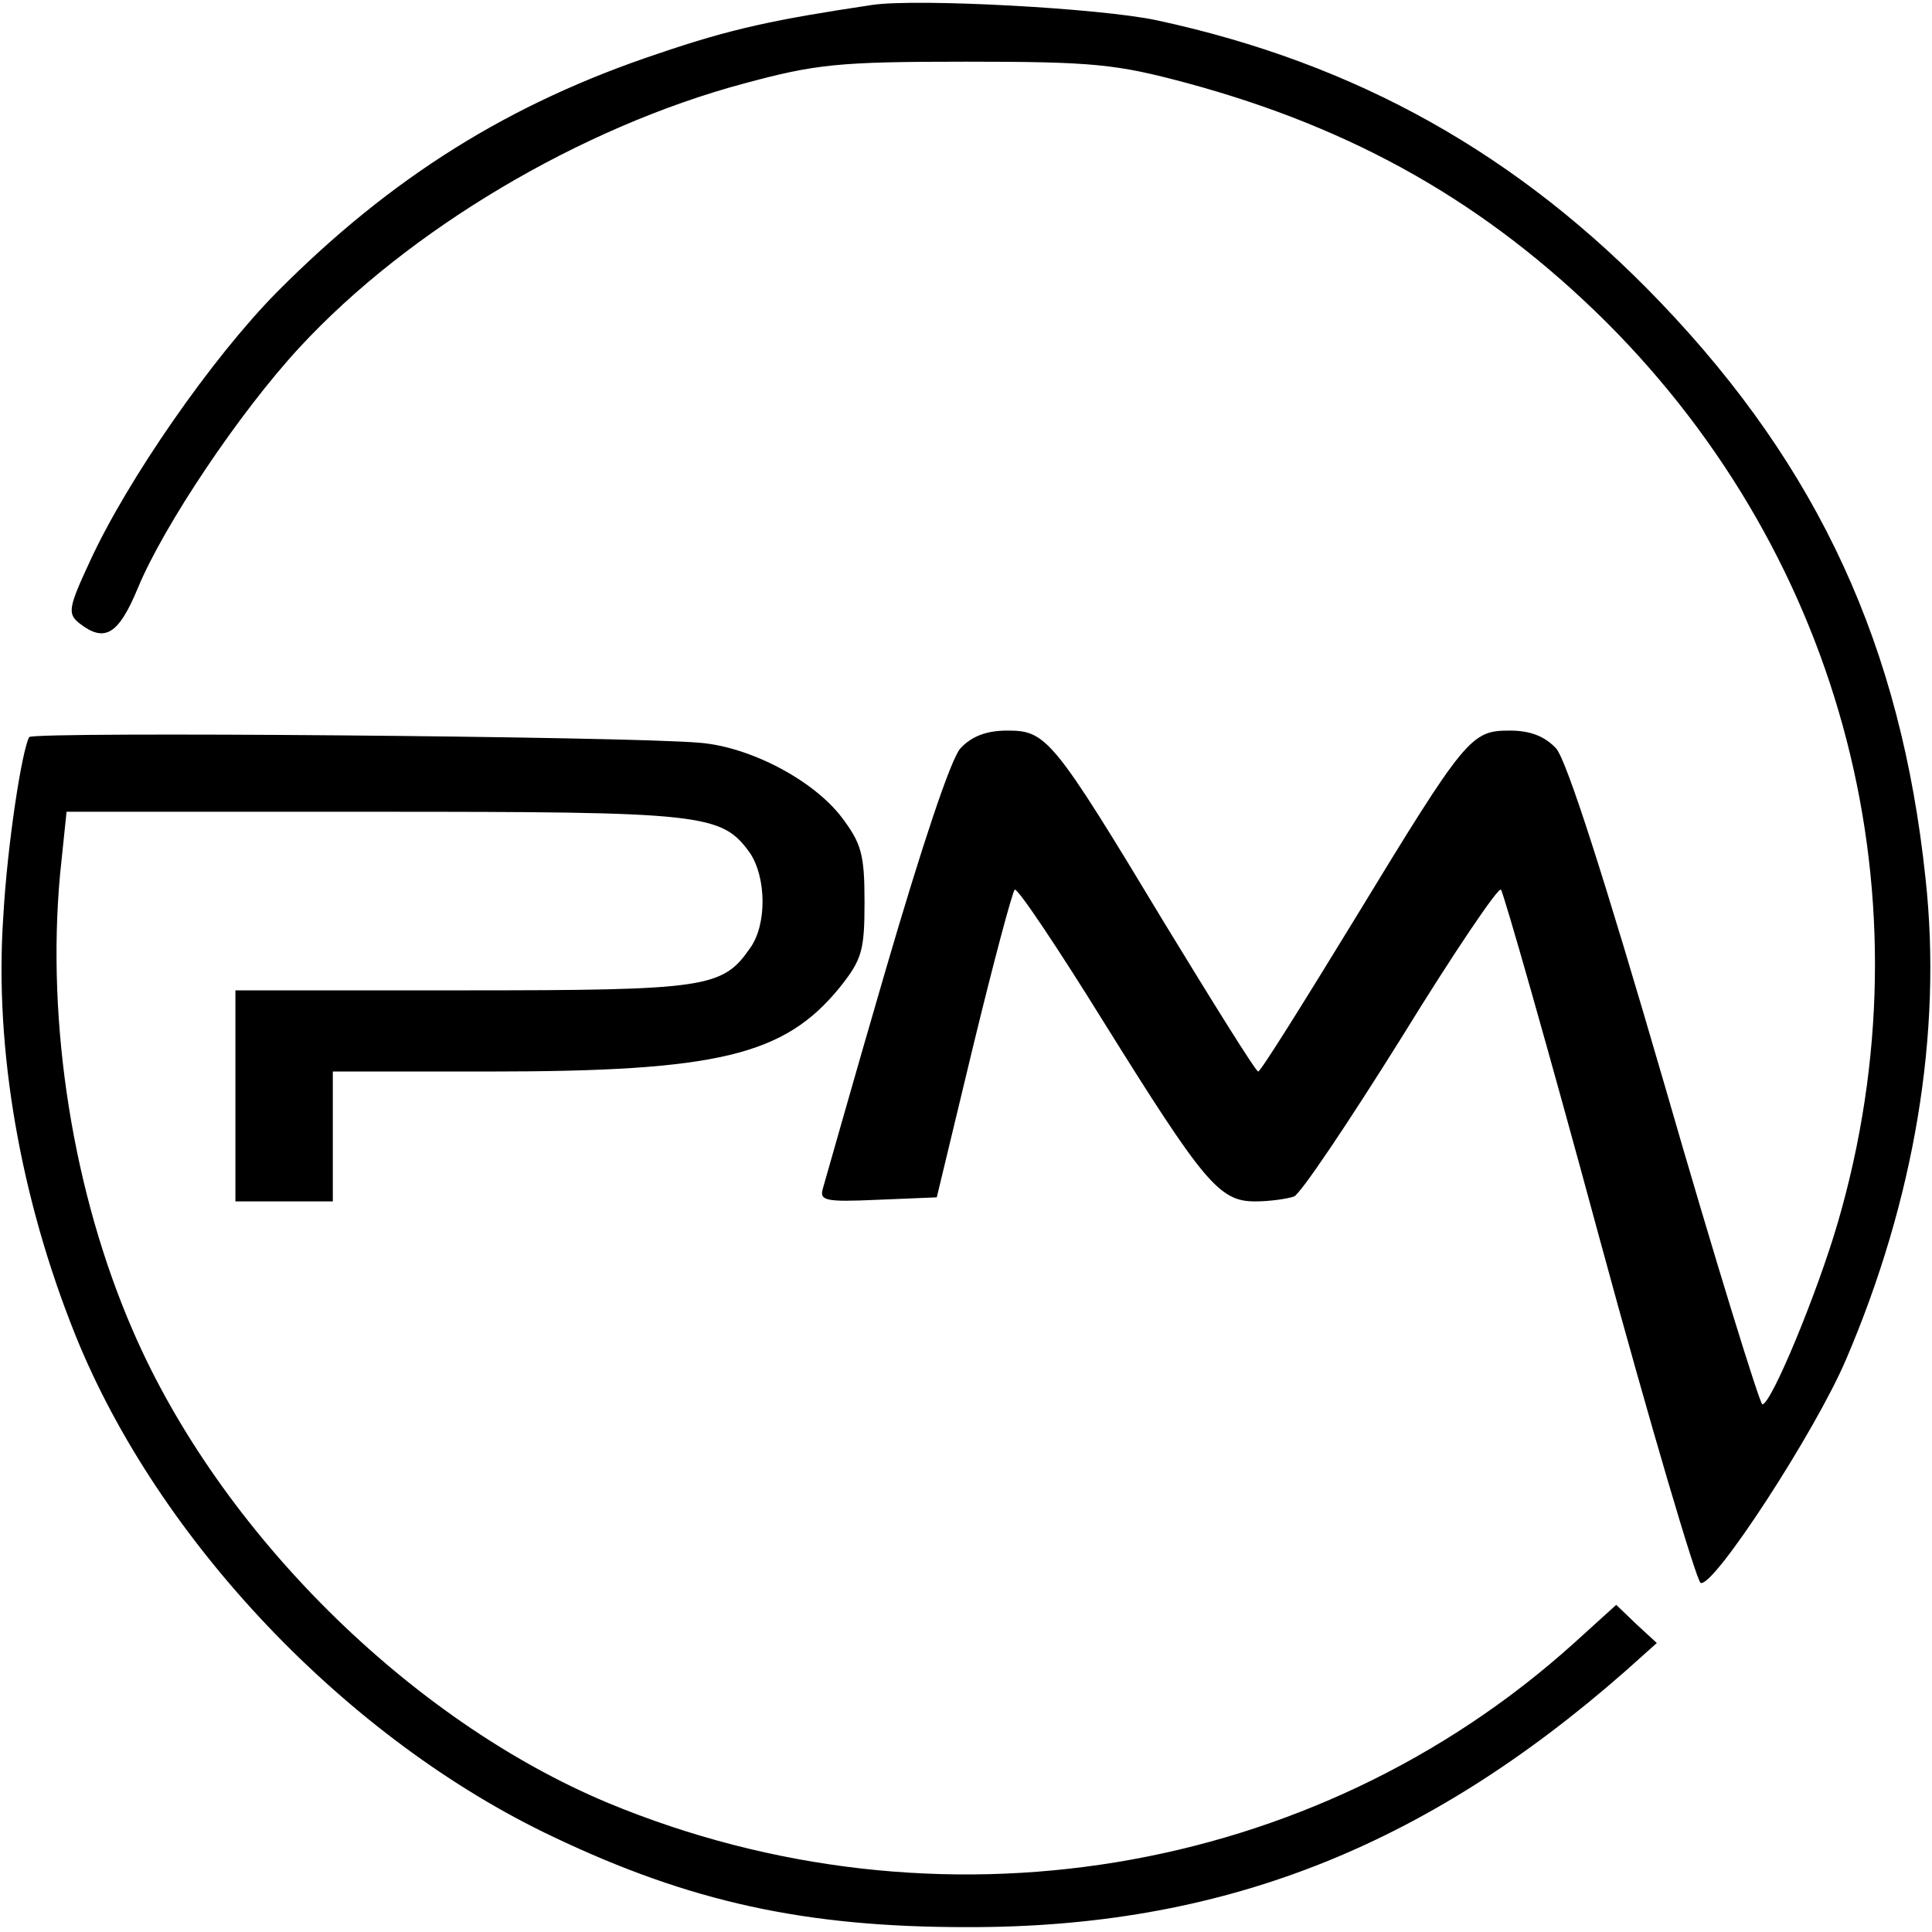
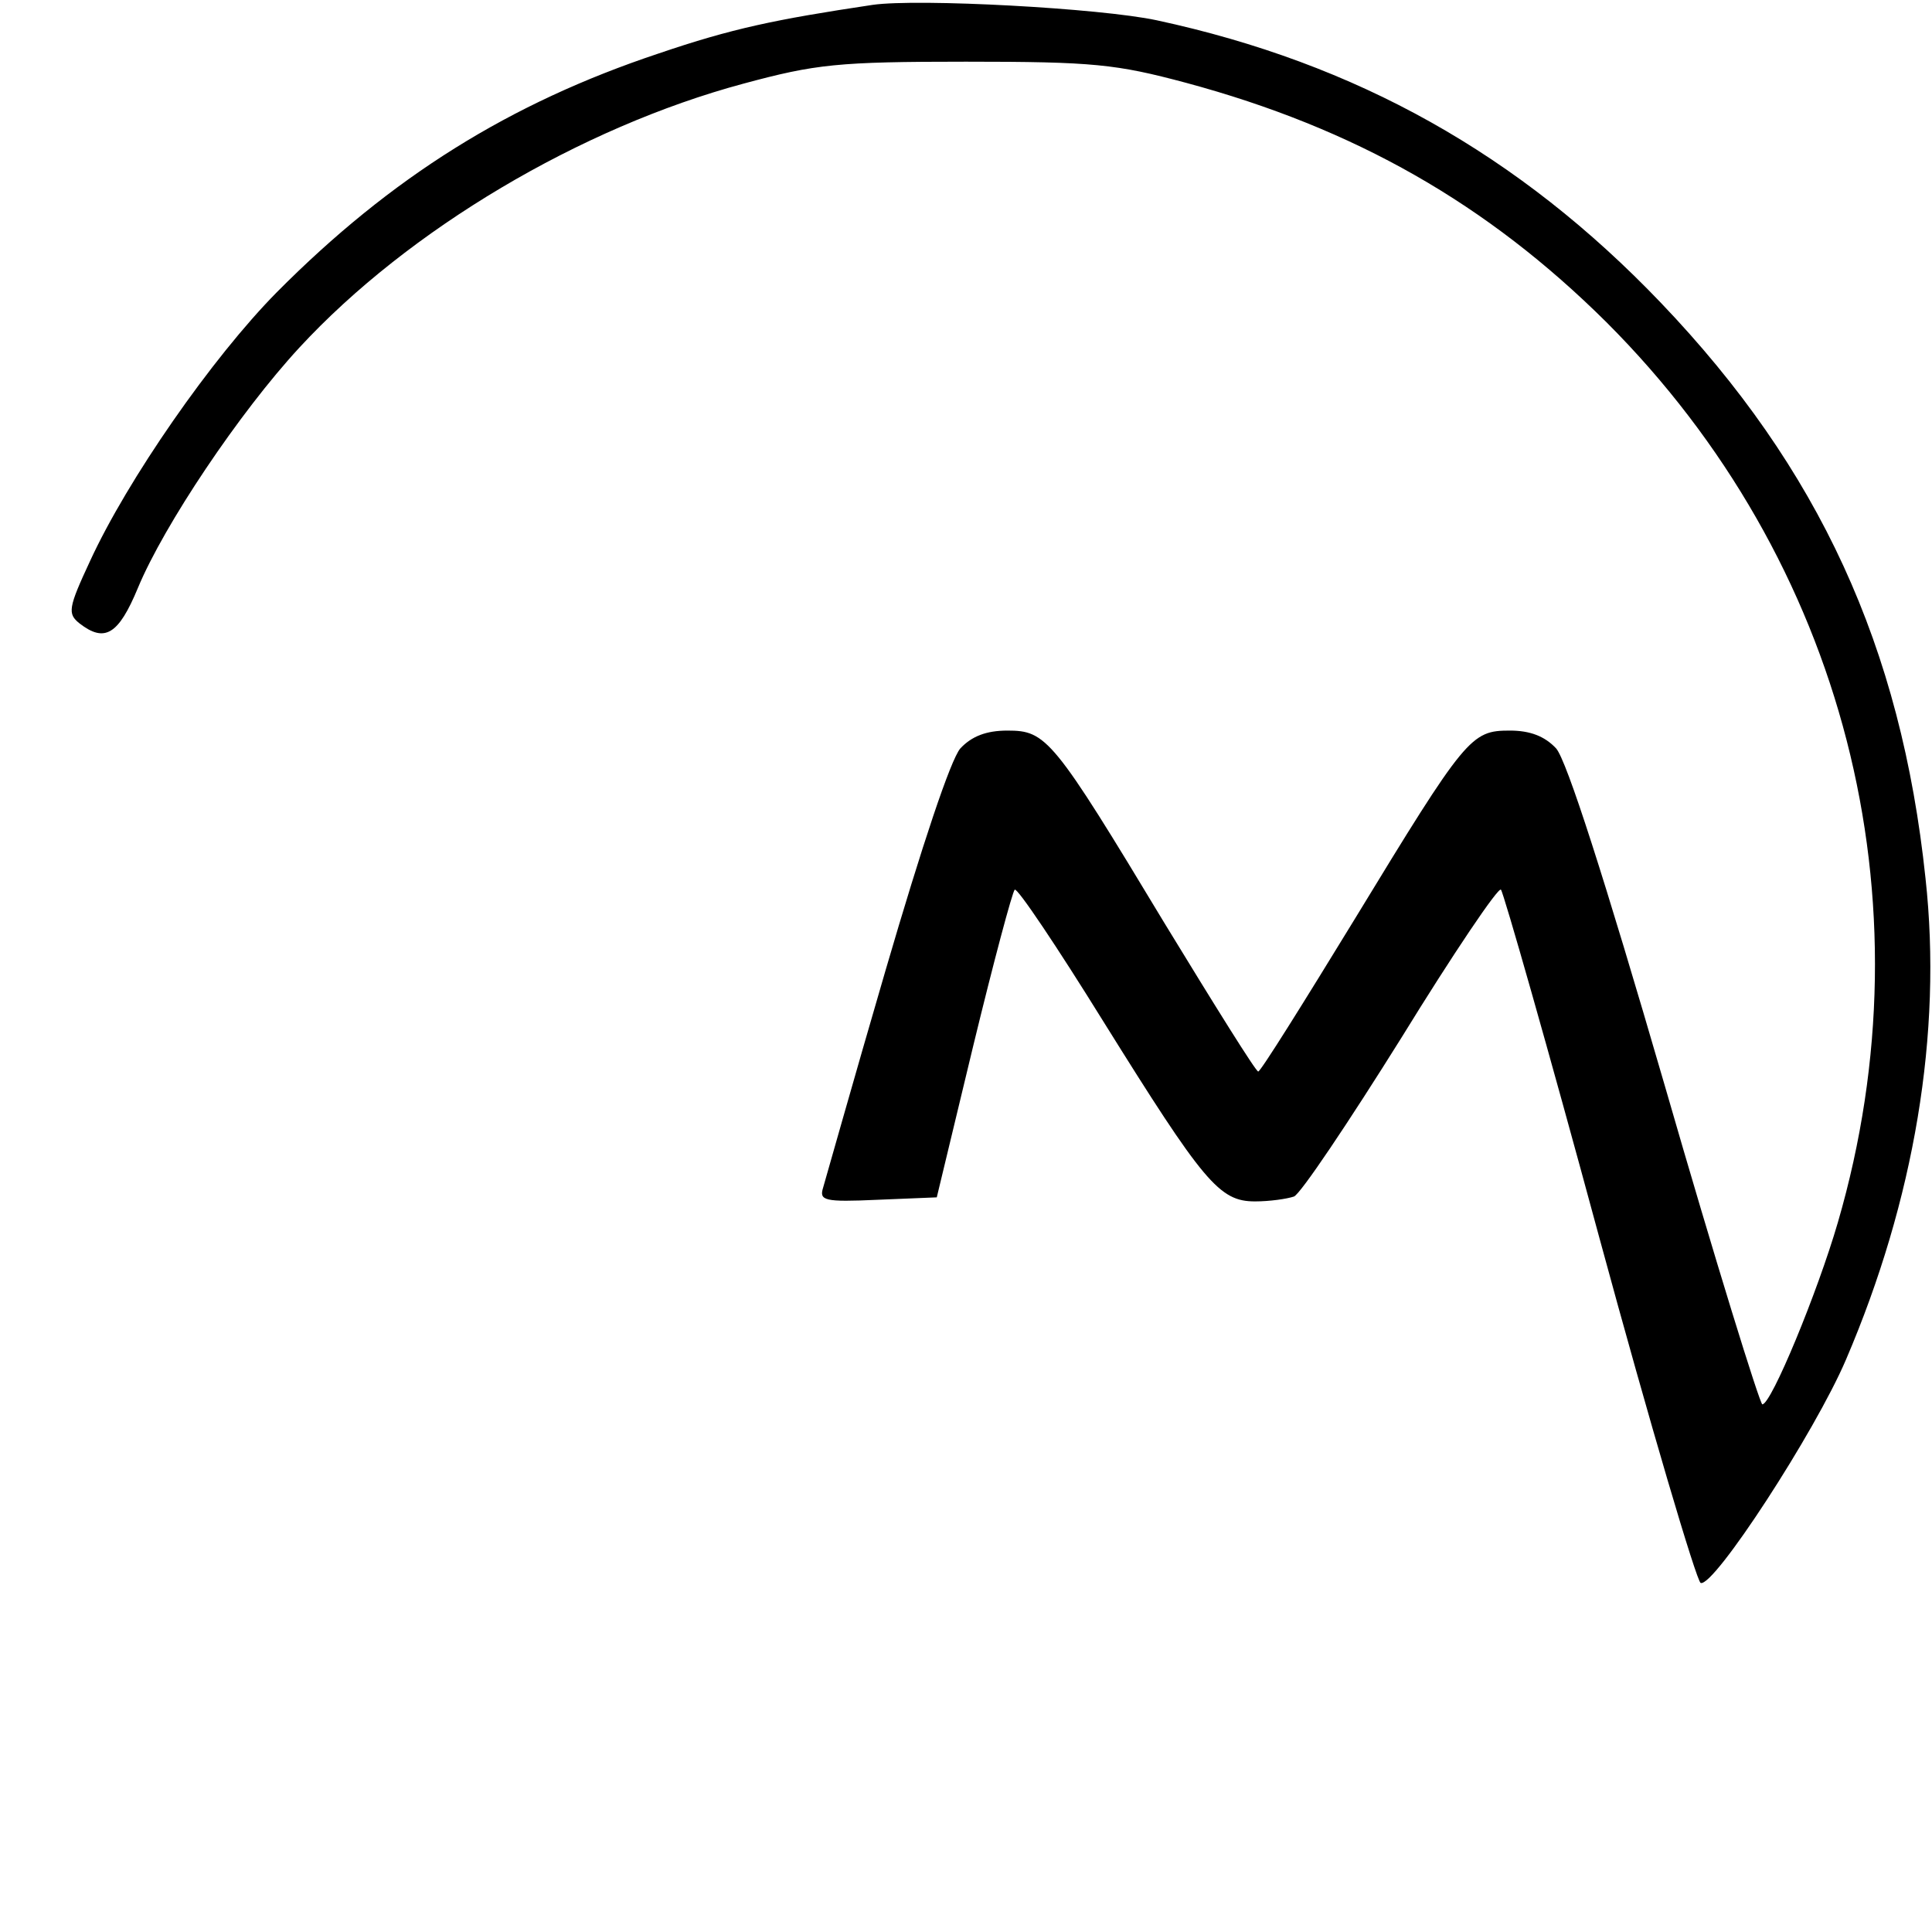
<svg xmlns="http://www.w3.org/2000/svg" preserveAspectRatio="xMidYMid meet" viewBox="0 0 238 238" height="238pt" width="238pt" version="1.0">
  <g stroke="none" fill="#000000" transform="translate(0,238) scale(0.1,-0.1)">
    <path d="M1075 2374 c-120 -18 -173 -29 -264 -60 -183 -61 -329 -152 -470 -294 -80 -81 -184 -231 -230 -331 -27 -58 -28 -65 -13 -77 31 -24 48 -14 72 44 32 77 125 216 199 296 134 145 346 271 547 325 89 24 116 27 274 27 157 0 185 -3 271 -26 208 -56 371 -149 518 -295 293 -293 401 -711 285 -1109 -25 -86 -82 -224 -93 -224 -3 0 -58 177 -120 392 -75 258 -121 401 -134 416 -14 15 -32 22 -57 22 -48 0 -54 -7 -191 -232 -63 -103 -116 -188 -119 -188 -3 0 -54 82 -115 182 -138 229 -146 238 -194 238 -26 0 -44 -7 -58 -22 -12 -14 -47 -119 -92 -273 -40 -137 -74 -258 -77 -268 -5 -16 1 -18 67 -15 l73 3 45 187 c25 103 48 189 51 192 3 3 52 -70 109 -162 124 -199 143 -222 187 -222 18 0 39 3 48 6 8 3 67 91 132 195 64 104 120 187 123 183 3 -3 58 -195 121 -428 63 -232 120 -424 125 -426 16 -6 141 186 179 275 84 196 119 402 98 593 -30 285 -131 505 -326 709 -175 183 -375 295 -621 348 -70 15 -294 27 -350 19z" />
-     <path d="M36 1472 c-9 -16 -27 -132 -32 -222 -11 -162 21 -346 89 -515 102 -253 335 -498 589 -618 168 -80 310 -111 508 -111 313 -1 564 97 813 316 l38 34 -25 23 -25 24 -53 -48 c-320 -288 -784 -364 -1189 -196 -244 102 -478 334 -585 581 -74 170 -107 378 -90 563 l8 77 379 0 c407 0 428 -2 463 -51 20 -30 21 -88 0 -117 -34 -49 -53 -52 -354 -52 l-280 0 0 -130 0 -130 60 0 60 0 0 80 0 80 193 0 c282 0 363 20 431 103 28 35 31 46 31 106 0 59 -4 72 -28 104 -35 46 -113 87 -175 92 -90 8 -821 14 -826 7z" />
  </g>
</svg>